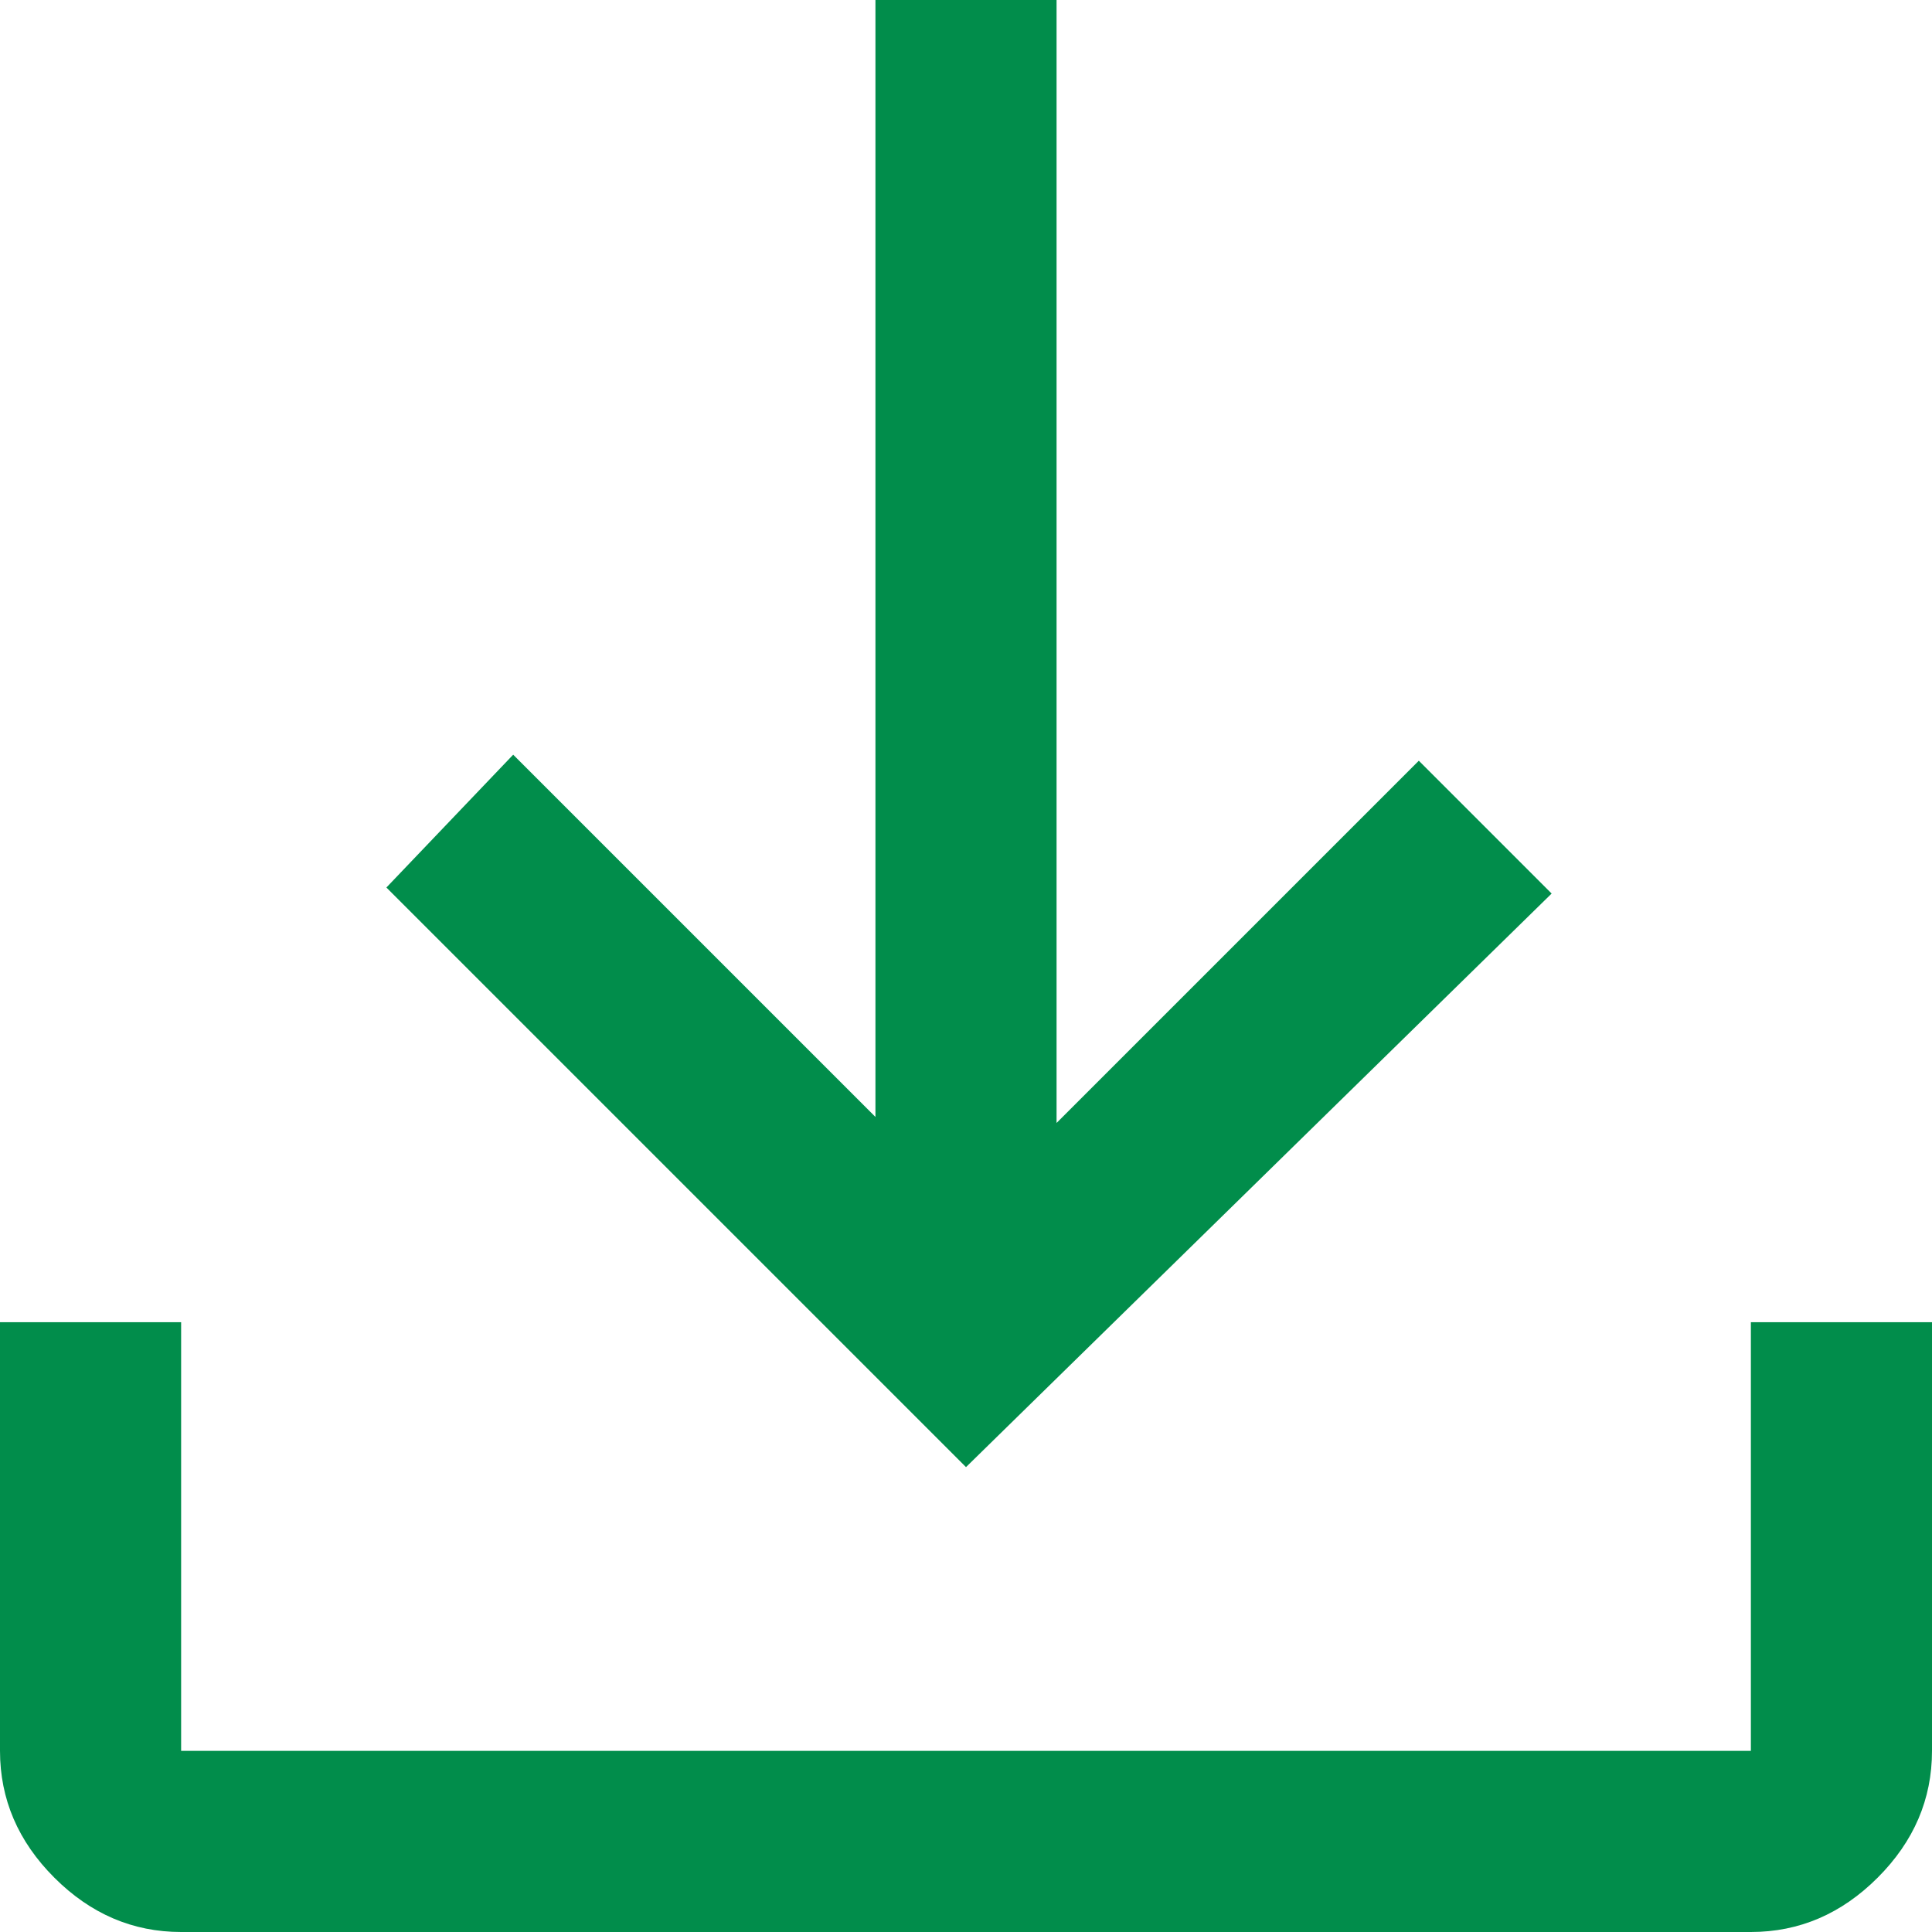
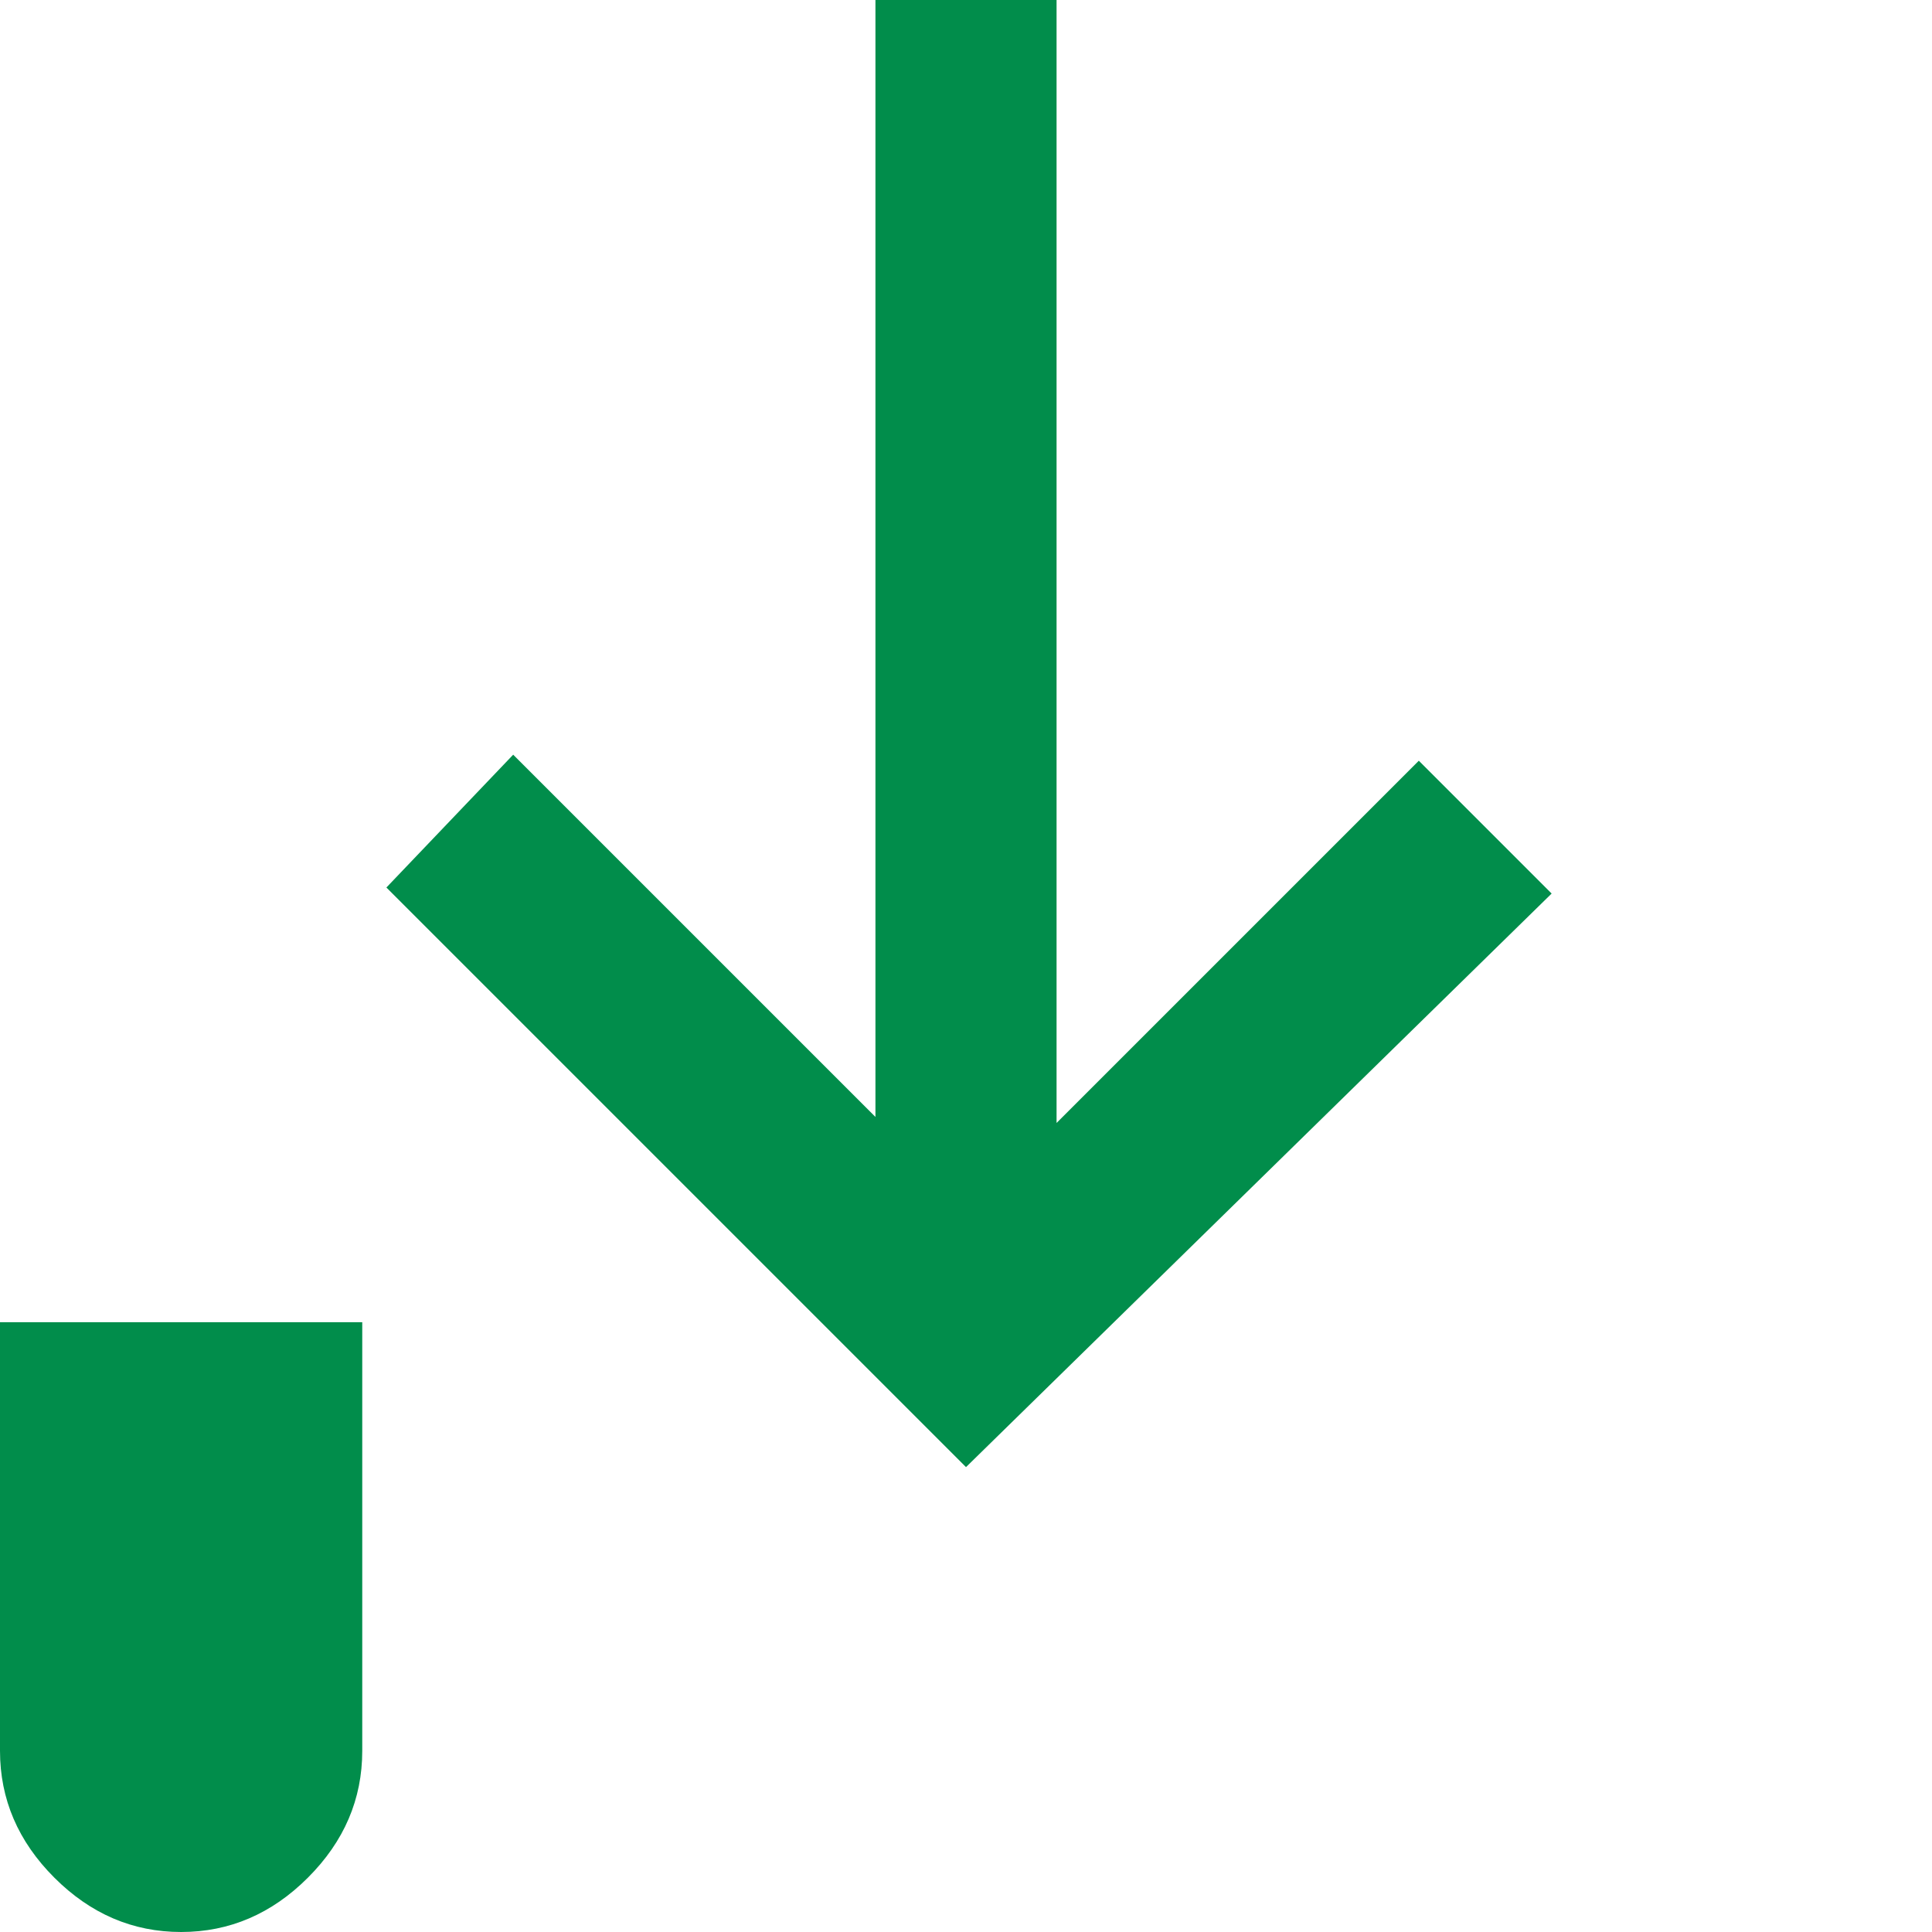
<svg xmlns="http://www.w3.org/2000/svg" id="a" width="11.289mm" height="11.289mm" viewBox="0 0 32 32">
  <defs>
    <style>.b{fill:#018D4B;stroke-width:0px;}</style>
  </defs>
-   <path class="b" d="M3,32c-.8,0-1.5-.3-2.1-.9-.6-.6-.9-1.3-.9-2.1v-7.1h3v7.1h26v-7.1h3v7.1c0,.8-.3,1.5-.9,2.1-.6.6-1.3.9-2.1.9H3ZM16,24.3L6.4,14.7l2.1-2.2,6,6V0h3v18.6l6-6,2.2,2.2-9.7,9.5Z" />
+   <path class="b" d="M3,32c-.8,0-1.5-.3-2.1-.9-.6-.6-.9-1.3-.9-2.1v-7.1h3v7.1v-7.1h3v7.1c0,.8-.3,1.5-.9,2.1-.6.6-1.3.9-2.1.9H3ZM16,24.3L6.4,14.7l2.1-2.2,6,6V0h3v18.6l6-6,2.2,2.2-9.7,9.5Z" />
</svg>